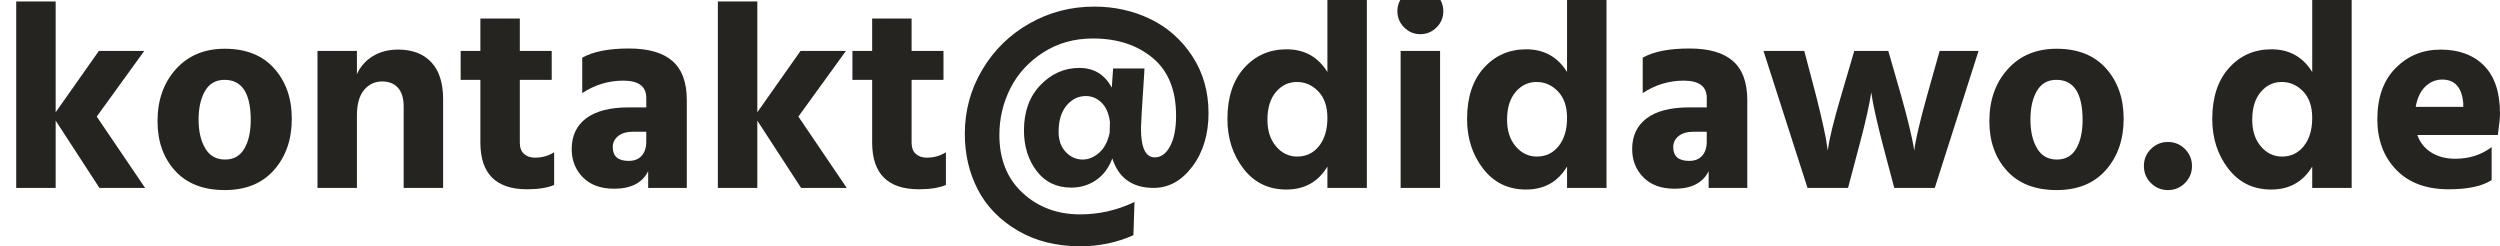
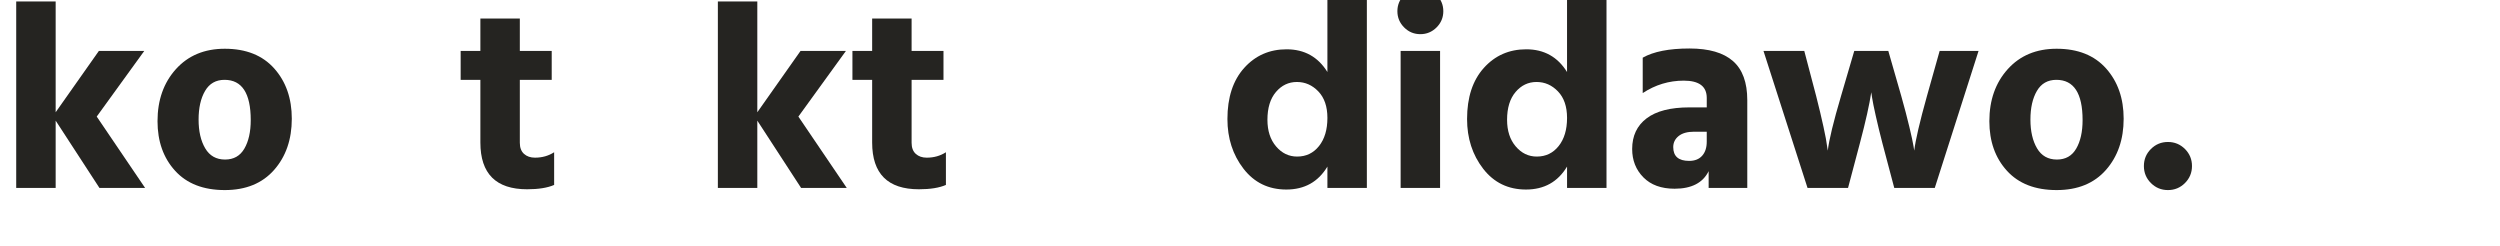
<svg xmlns="http://www.w3.org/2000/svg" version="1.1" id="Ebene_1" x="0px" y="0px" width="194.309px" height="19.141px" viewBox="0 0 194.309 19.141" enable-background="new 0 0 194.309 19.141" xml:space="preserve">
  <g>
    <path fill="#252421" d="M11.277,14.605H7.728L4.326,9.376v5.229H1.26V0.115h3.066v8.61l3.36-4.768h3.528L7.518,9.061L11.277,14.605   z" />
    <path fill="#252421" d="M17.472,14.773c-1.666,0-2.954-0.5-3.864-1.502c-0.91-1-1.365-2.285-1.365-3.853   c0-1.639,0.476-2.985,1.428-4.043c0.952-1.057,2.219-1.586,3.801-1.586c1.652,0,2.933,0.512,3.843,1.533   c0.91,1.022,1.365,2.324,1.365,3.906c0,1.61-0.458,2.937-1.375,3.979S19.11,14.773,17.472,14.773z M17.451,6.205   c-0.672,0-1.176,0.287-1.512,0.861s-0.504,1.316-0.504,2.226c0,0.911,0.171,1.656,0.515,2.237c0.343,0.581,0.857,0.871,1.543,0.871   c0.672,0,1.172-0.283,1.501-0.851c0.329-0.566,0.494-1.305,0.494-2.216C19.488,7.249,18.809,6.205,17.451,6.205z" />
-     <path fill="#252421" d="M27.741,3.958v1.807c0.266-0.588,0.675-1.054,1.229-1.396c0.553-0.343,1.214-0.515,1.984-0.515   c1.092,0,1.946,0.325,2.562,0.977c0.616,0.651,0.924,1.606,0.924,2.866v6.909h-3.066V8.263c0-0.63-0.147-1.109-0.441-1.438   s-0.707-0.494-1.239-0.494c-0.56,0-1.025,0.221-1.396,0.662c-0.371,0.44-0.556,1.103-0.556,1.984v5.628h-3.066V3.958H27.741z" />
    <path fill="#252421" d="M40.403,6.205v4.894c0,0.378,0.108,0.665,0.325,0.86c0.217,0.196,0.5,0.295,0.851,0.295   c0.56,0,1.057-0.141,1.491-0.421v2.541c-0.518,0.225-1.218,0.337-2.1,0.337c-2.422,0-3.633-1.211-3.633-3.634V6.205h-1.533V3.958   h1.533v-2.52h3.066v2.52h2.478v2.247H40.403z" />
-     <path fill="#252421" d="M45.254,7.234V4.483c0.84-0.476,2.051-0.714,3.633-0.714c1.512,0,2.639,0.325,3.381,0.977   c0.742,0.65,1.113,1.662,1.113,3.034v6.825h-3.003v-1.302c-0.448,0.91-1.331,1.365-2.646,1.365c-1.037,0-1.845-0.295-2.426-0.883   s-0.872-1.322-0.872-2.205c0-1.021,0.375-1.816,1.124-2.383c0.749-0.567,1.858-0.851,3.329-0.851h1.344V7.612   c0-0.896-0.595-1.344-1.785-1.344C47.297,6.268,46.233,6.59,45.254,7.234z M50.23,10.237h-0.987c-0.518,0-0.917,0.112-1.197,0.336   c-0.28,0.225-0.42,0.512-0.42,0.861c0,0.714,0.413,1.071,1.239,1.071c0.434,0,0.77-0.133,1.008-0.399   c0.238-0.266,0.357-0.63,0.357-1.092V10.237z" />
    <path fill="#252421" d="M65.812,14.605h-3.549l-3.402-5.229v5.229h-3.066V0.115h3.066v8.61l3.36-4.768h3.528l-3.696,5.104   L65.812,14.605z" />
    <path fill="#252421" d="M70.853,6.205v4.894c0,0.378,0.108,0.665,0.325,0.86c0.217,0.196,0.5,0.295,0.851,0.295   c0.56,0,1.057-0.141,1.491-0.421v2.541c-0.518,0.225-1.218,0.337-2.1,0.337c-2.422,0-3.633-1.211-3.633-3.634V6.205h-1.533V3.958   h1.533v-2.52h3.066v2.52h2.478v2.247H70.853z" />
-     <path fill="#252421" d="M88.177,15.697l-0.084,2.583c-1.288,0.574-2.66,0.861-4.116,0.861c-1.876,0-3.507-0.409-4.893-1.229   c-1.386-0.819-2.415-1.88-3.087-3.182c-0.672-1.302-1.008-2.744-1.008-4.326c0-1.806,0.455-3.472,1.365-4.998   c0.91-1.525,2.135-2.723,3.675-3.591s3.213-1.302,5.019-1.302c1.568,0,3.021,0.322,4.357,0.966   c1.337,0.645,2.426,1.606,3.266,2.888s1.26,2.755,1.26,4.42c0,1.652-0.417,3.035-1.25,4.147c-0.833,1.113-1.838,1.67-3.014,1.67   c-1.652,0-2.723-0.763-3.213-2.289c-0.28,0.742-0.704,1.306-1.271,1.69c-0.567,0.386-1.208,0.577-1.922,0.577   c-1.134,0-2.03-0.43-2.688-1.291s-0.987-1.914-0.987-3.16c0-1.456,0.427-2.629,1.281-3.518c0.854-0.889,1.861-1.334,3.024-1.334   c1.134,0,1.974,0.512,2.52,1.533c0.056-0.686,0.091-1.183,0.105-1.491h2.436l-0.021,0.42c-0.168,2.521-0.252,3.928-0.252,4.222   c0,1.512,0.357,2.268,1.071,2.268c0.49,0,0.889-0.29,1.197-0.871s0.462-1.368,0.462-2.363c0-1.987-0.606-3.485-1.817-4.493   c-1.211-1.009-2.761-1.513-4.651-1.513c-1.442,0-2.727,0.361-3.854,1.082s-1.978,1.648-2.551,2.782   c-0.574,1.134-0.861,2.345-0.861,3.633c0,1.891,0.602,3.392,1.806,4.505s2.695,1.669,4.473,1.669   C85.426,16.663,86.833,16.34,88.177,15.697z M84.146,12.4c0.462,0,0.893-0.179,1.292-0.535c0.399-0.357,0.668-0.872,0.809-1.544   c0-0.084,0.003-0.224,0.01-0.42c0.007-0.195,0.011-0.336,0.011-0.42c-0.084-0.658-0.301-1.158-0.651-1.502   c-0.35-0.343-0.756-0.514-1.218-0.514c-0.588,0-1.089,0.245-1.501,0.734c-0.413,0.49-0.62,1.177-0.62,2.059   c0,0.644,0.186,1.162,0.557,1.554C83.204,12.204,83.642,12.4,84.146,12.4z" />
    <path fill="#252421" d="M103.171-0.242h3.066v14.847h-3.066v-1.659c-0.714,1.19-1.778,1.785-3.192,1.785   c-1.386,0-2.496-0.539-3.329-1.617s-1.25-2.365-1.25-3.864c0-1.68,0.434-3.003,1.302-3.969C97.571,4.315,98.67,3.832,100,3.832   c1.386,0,2.443,0.589,3.171,1.765V-0.242z M100.819,12.169c0.7,0,1.267-0.273,1.701-0.819c0.434-0.546,0.651-1.273,0.651-2.185   c0-0.882-0.234-1.567-0.704-2.058c-0.469-0.49-1.025-0.735-1.669-0.735s-1.187,0.26-1.627,0.777   c-0.441,0.519-0.662,1.239-0.662,2.163c0,0.854,0.224,1.544,0.672,2.068C99.629,11.907,100.175,12.169,100.819,12.169z" />
    <path fill="#252421" d="M109.135,2.131c-0.35-0.351-0.525-0.771-0.525-1.261c0-0.489,0.175-0.909,0.525-1.26   c0.35-0.35,0.77-0.524,1.26-0.524c0.49,0,0.91,0.175,1.26,0.524c0.35,0.351,0.525,0.771,0.525,1.26c0,0.49-0.175,0.91-0.525,1.261   c-0.35,0.35-0.771,0.524-1.26,0.524C109.904,2.656,109.484,2.481,109.135,2.131z M108.862,14.605V3.958h3.066v10.647H108.862z" />
    <path fill="#252421" d="M121.797-0.242h3.066v14.847h-3.066v-1.659c-0.714,1.19-1.778,1.785-3.192,1.785   c-1.386,0-2.496-0.539-3.329-1.617s-1.25-2.365-1.25-3.864c0-1.68,0.434-3.003,1.302-3.969c0.868-0.966,1.967-1.449,3.297-1.449   c1.386,0,2.443,0.589,3.171,1.765V-0.242z M119.445,12.169c0.7,0,1.267-0.273,1.701-0.819c0.434-0.546,0.651-1.273,0.651-2.185   c0-0.882-0.234-1.567-0.704-2.058c-0.469-0.49-1.025-0.735-1.669-0.735s-1.187,0.26-1.627,0.777   c-0.441,0.519-0.662,1.239-0.662,2.163c0,0.854,0.224,1.544,0.672,2.068C118.255,11.907,118.801,12.169,119.445,12.169z" />
    <path fill="#252421" d="M127.678,7.234V4.483c0.84-0.476,2.051-0.714,3.633-0.714c1.512,0,2.639,0.325,3.381,0.977   c0.742,0.65,1.113,1.662,1.113,3.034v6.825h-3.003v-1.302c-0.448,0.91-1.331,1.365-2.646,1.365c-1.037,0-1.845-0.295-2.426-0.883   s-0.872-1.322-0.872-2.205c0-1.021,0.375-1.816,1.124-2.383c0.749-0.567,1.858-0.851,3.329-0.851h1.344V7.612   c0-0.896-0.595-1.344-1.785-1.344C129.721,6.268,128.657,6.59,127.678,7.234z M132.654,10.237h-0.987   c-0.518,0-0.917,0.112-1.197,0.336c-0.28,0.225-0.42,0.512-0.42,0.861c0,0.714,0.413,1.071,1.239,1.071   c0.434,0,0.77-0.133,1.008-0.399c0.238-0.266,0.357-0.63,0.357-1.092V10.237z" />
    <path fill="#252421" d="M140.487,14.605l-3.423-10.647h3.171l0.924,3.508c0.224,0.882,0.413,1.677,0.567,2.383   c0.154,0.707,0.245,1.194,0.273,1.46l0.063,0.398c0.098-0.84,0.441-2.254,1.029-4.241l1.029-3.508h2.646l1.008,3.508   c0.252,0.896,0.462,1.697,0.63,2.404s0.273,1.193,0.315,1.459l0.063,0.378c0.098-0.825,0.427-2.239,0.987-4.241l0.987-3.508h3.024   l-3.402,10.647h-3.15l-0.924-3.486c-0.196-0.756-0.368-1.463-0.515-2.121c-0.147-0.657-0.242-1.126-0.284-1.406l-0.063-0.42   c-0.14,0.938-0.434,2.254-0.882,3.947l-0.924,3.486H140.487z" />
    <path fill="#252421" d="M159.849,14.773c-1.666,0-2.954-0.5-3.864-1.502c-0.91-1-1.365-2.285-1.365-3.853   c0-1.639,0.477-2.985,1.429-4.043c0.952-1.057,2.219-1.586,3.801-1.586c1.652,0,2.933,0.512,3.843,1.533   c0.91,1.022,1.365,2.324,1.365,3.906c0,1.61-0.459,2.937-1.375,3.979C162.764,14.251,161.487,14.773,159.849,14.773z    M159.829,6.205c-0.672,0-1.177,0.287-1.513,0.861s-0.504,1.316-0.504,2.226c0,0.911,0.172,1.656,0.515,2.237   s0.857,0.871,1.544,0.871c0.672,0,1.172-0.283,1.501-0.851c0.329-0.566,0.494-1.305,0.494-2.216   C161.866,7.249,161.186,6.205,159.829,6.205z" />
    <path fill="#252421" d="M167.177,14.227c-0.364-0.364-0.546-0.805-0.546-1.323c0-0.518,0.182-0.959,0.546-1.323   c0.364-0.363,0.805-0.546,1.323-0.546c0.518,0,0.959,0.183,1.323,0.546c0.363,0.364,0.546,0.806,0.546,1.323   c0,0.519-0.183,0.959-0.546,1.323c-0.364,0.364-0.806,0.546-1.323,0.546C167.982,14.773,167.542,14.591,167.177,14.227z" />
-     <path fill="#252421" d="M179.714-0.242h3.066v14.847h-3.066v-1.659c-0.714,1.19-1.778,1.785-3.191,1.785   c-1.387,0-2.496-0.539-3.329-1.617s-1.249-2.365-1.249-3.864c0-1.68,0.434-3.003,1.302-3.969s1.967-1.449,3.297-1.449   c1.386,0,2.443,0.589,3.171,1.765V-0.242z M177.363,12.169c0.699,0,1.267-0.273,1.7-0.819c0.435-0.546,0.651-1.273,0.651-2.185   c0-0.882-0.234-1.567-0.703-2.058c-0.47-0.49-1.026-0.735-1.67-0.735s-1.187,0.26-1.627,0.777   c-0.441,0.519-0.662,1.239-0.662,2.163c0,0.854,0.224,1.544,0.672,2.068C176.172,11.907,176.718,12.169,177.363,12.169z" />
-     <path fill="#252421" d="M193.659,11.434v2.562c-0.729,0.477-1.841,0.715-3.339,0.715c-1.751,0-3.112-0.508-4.085-1.523   c-0.973-1.015-1.459-2.32-1.459-3.916c0-1.693,0.472-3.021,1.417-3.979s2.11-1.438,3.497-1.438c1.428,0,2.555,0.417,3.381,1.249   c0.825,0.834,1.238,2.076,1.238,3.728c0,0.322-0.056,0.876-0.168,1.659h-6.258c0.21,0.588,0.574,1.043,1.092,1.365   c0.519,0.322,1.142,0.483,1.869,0.483C191.922,12.337,192.861,12.036,193.659,11.434z M191.454,8.305V8.053   c-0.099-1.246-0.645-1.869-1.638-1.869c-0.49,0-0.925,0.179-1.303,0.535c-0.378,0.357-0.63,0.886-0.756,1.586H191.454z" />
  </g>
</svg>